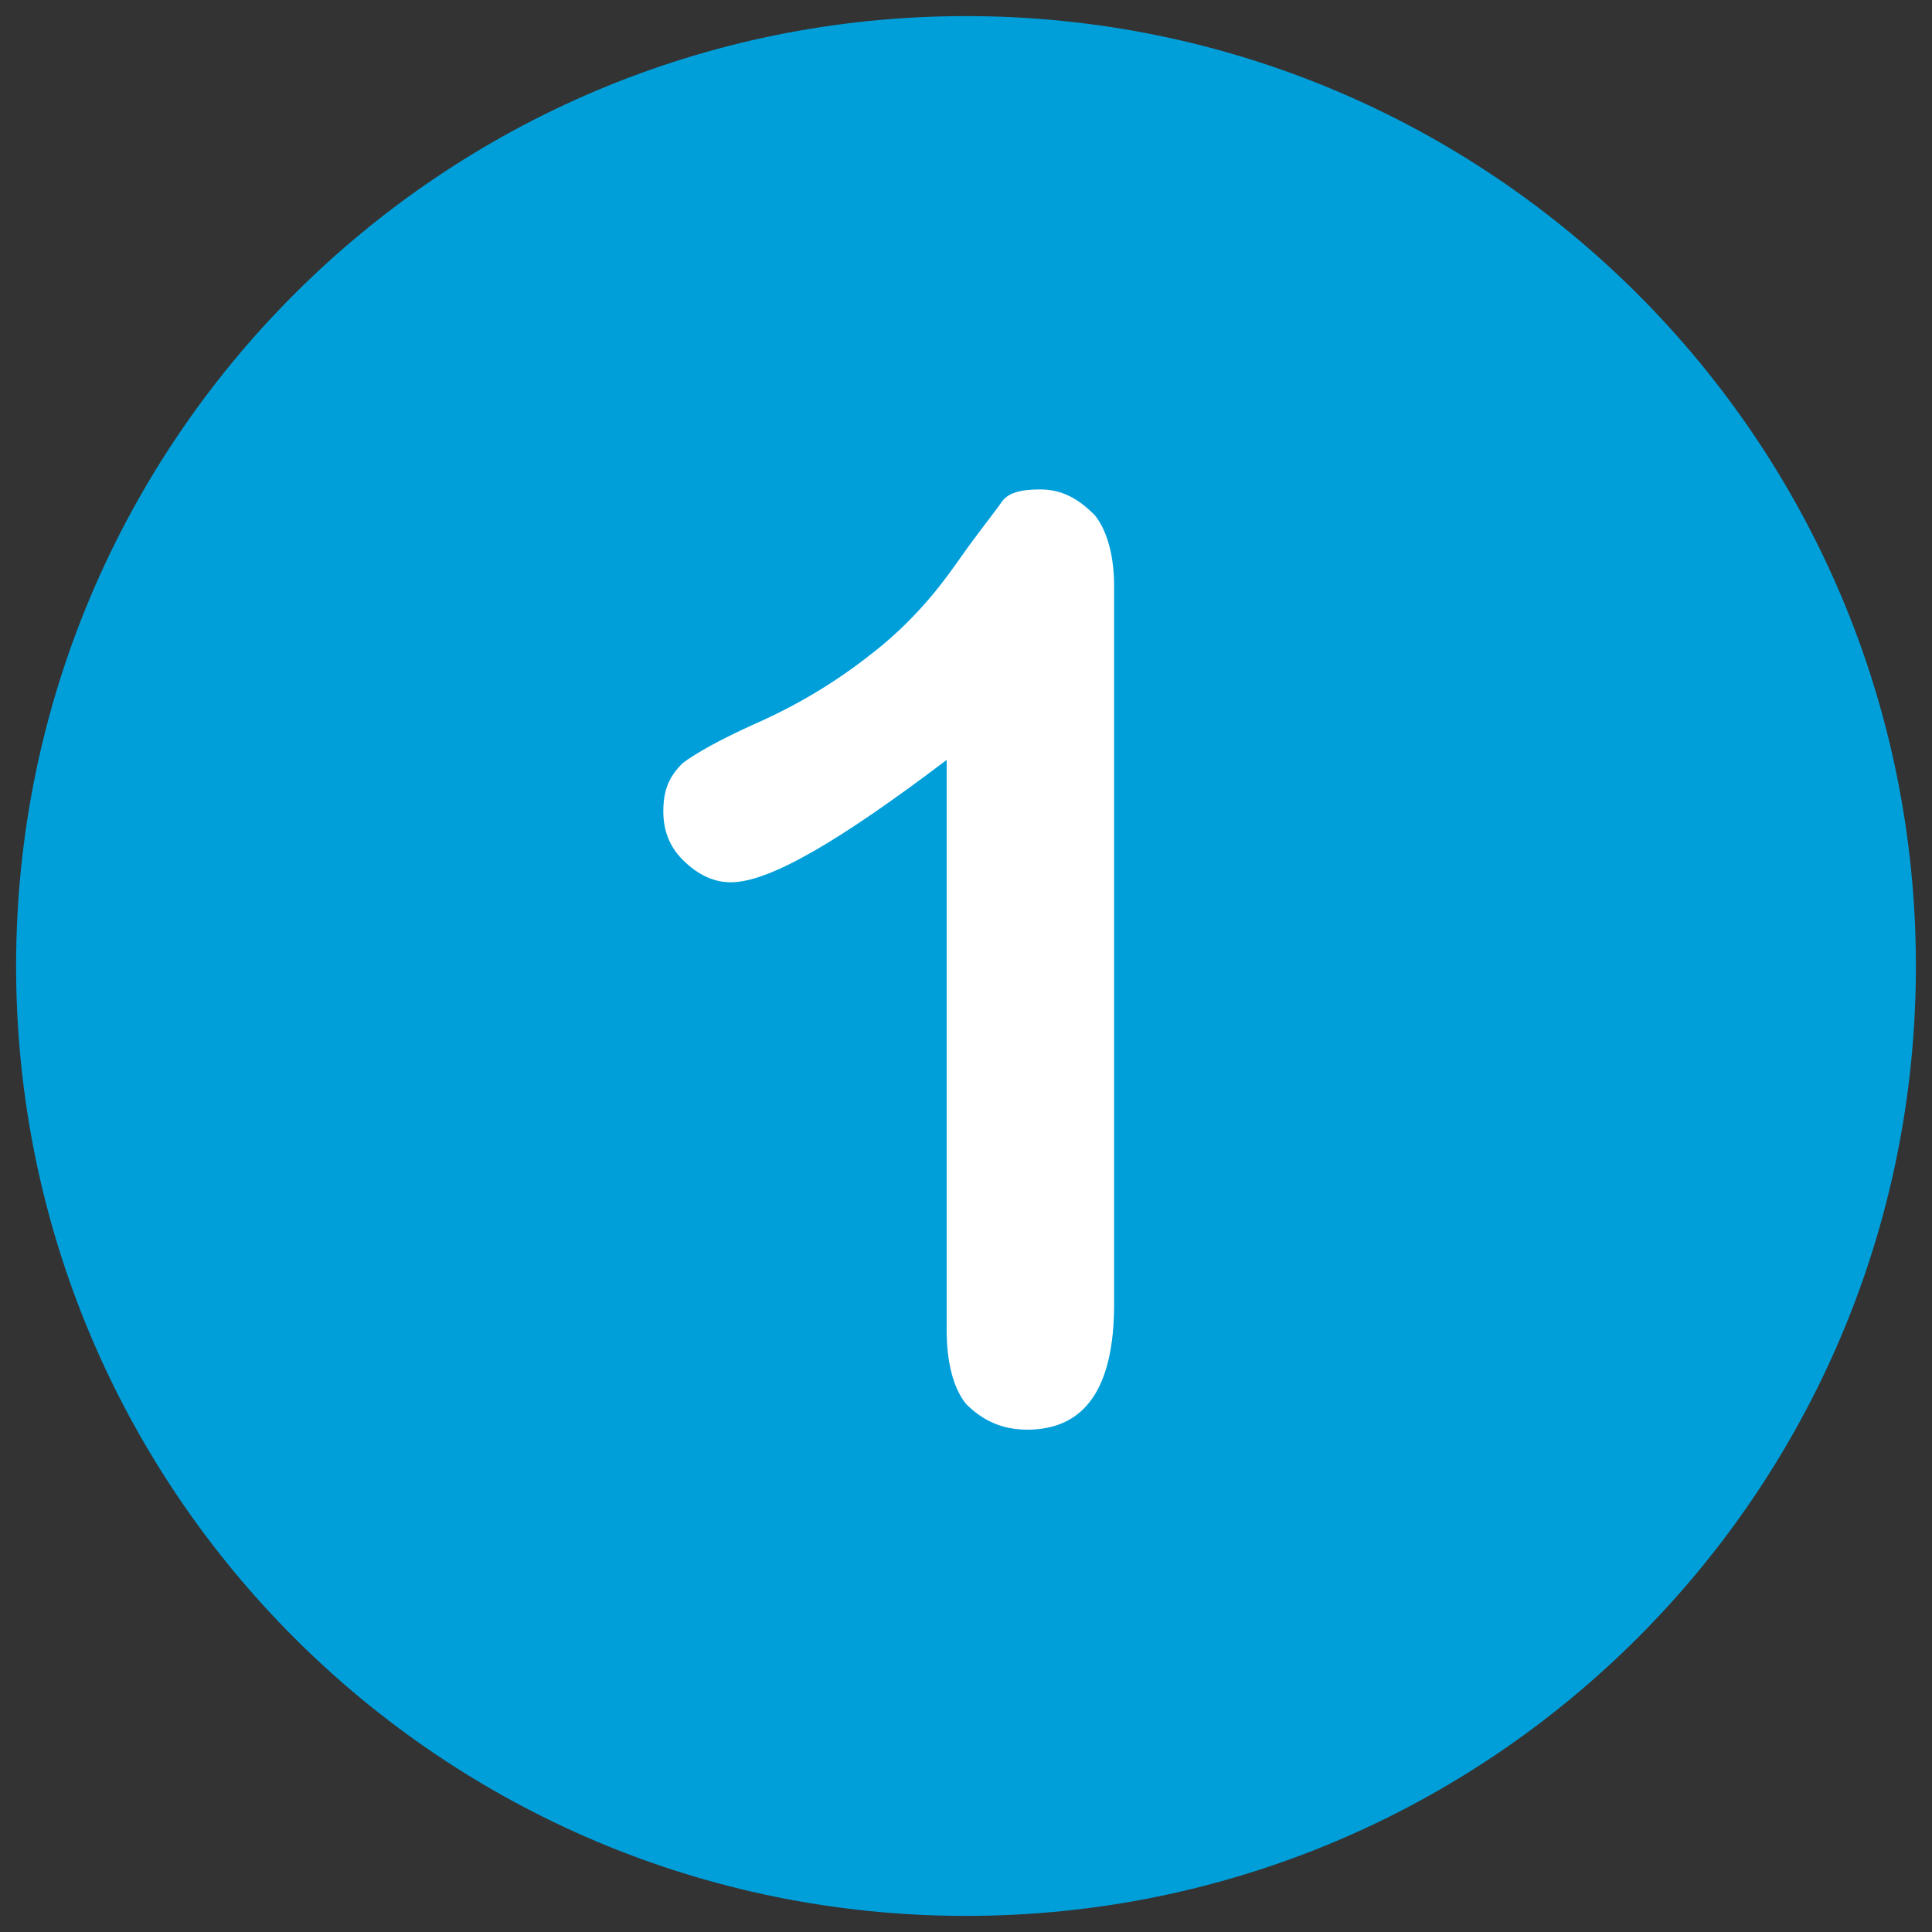
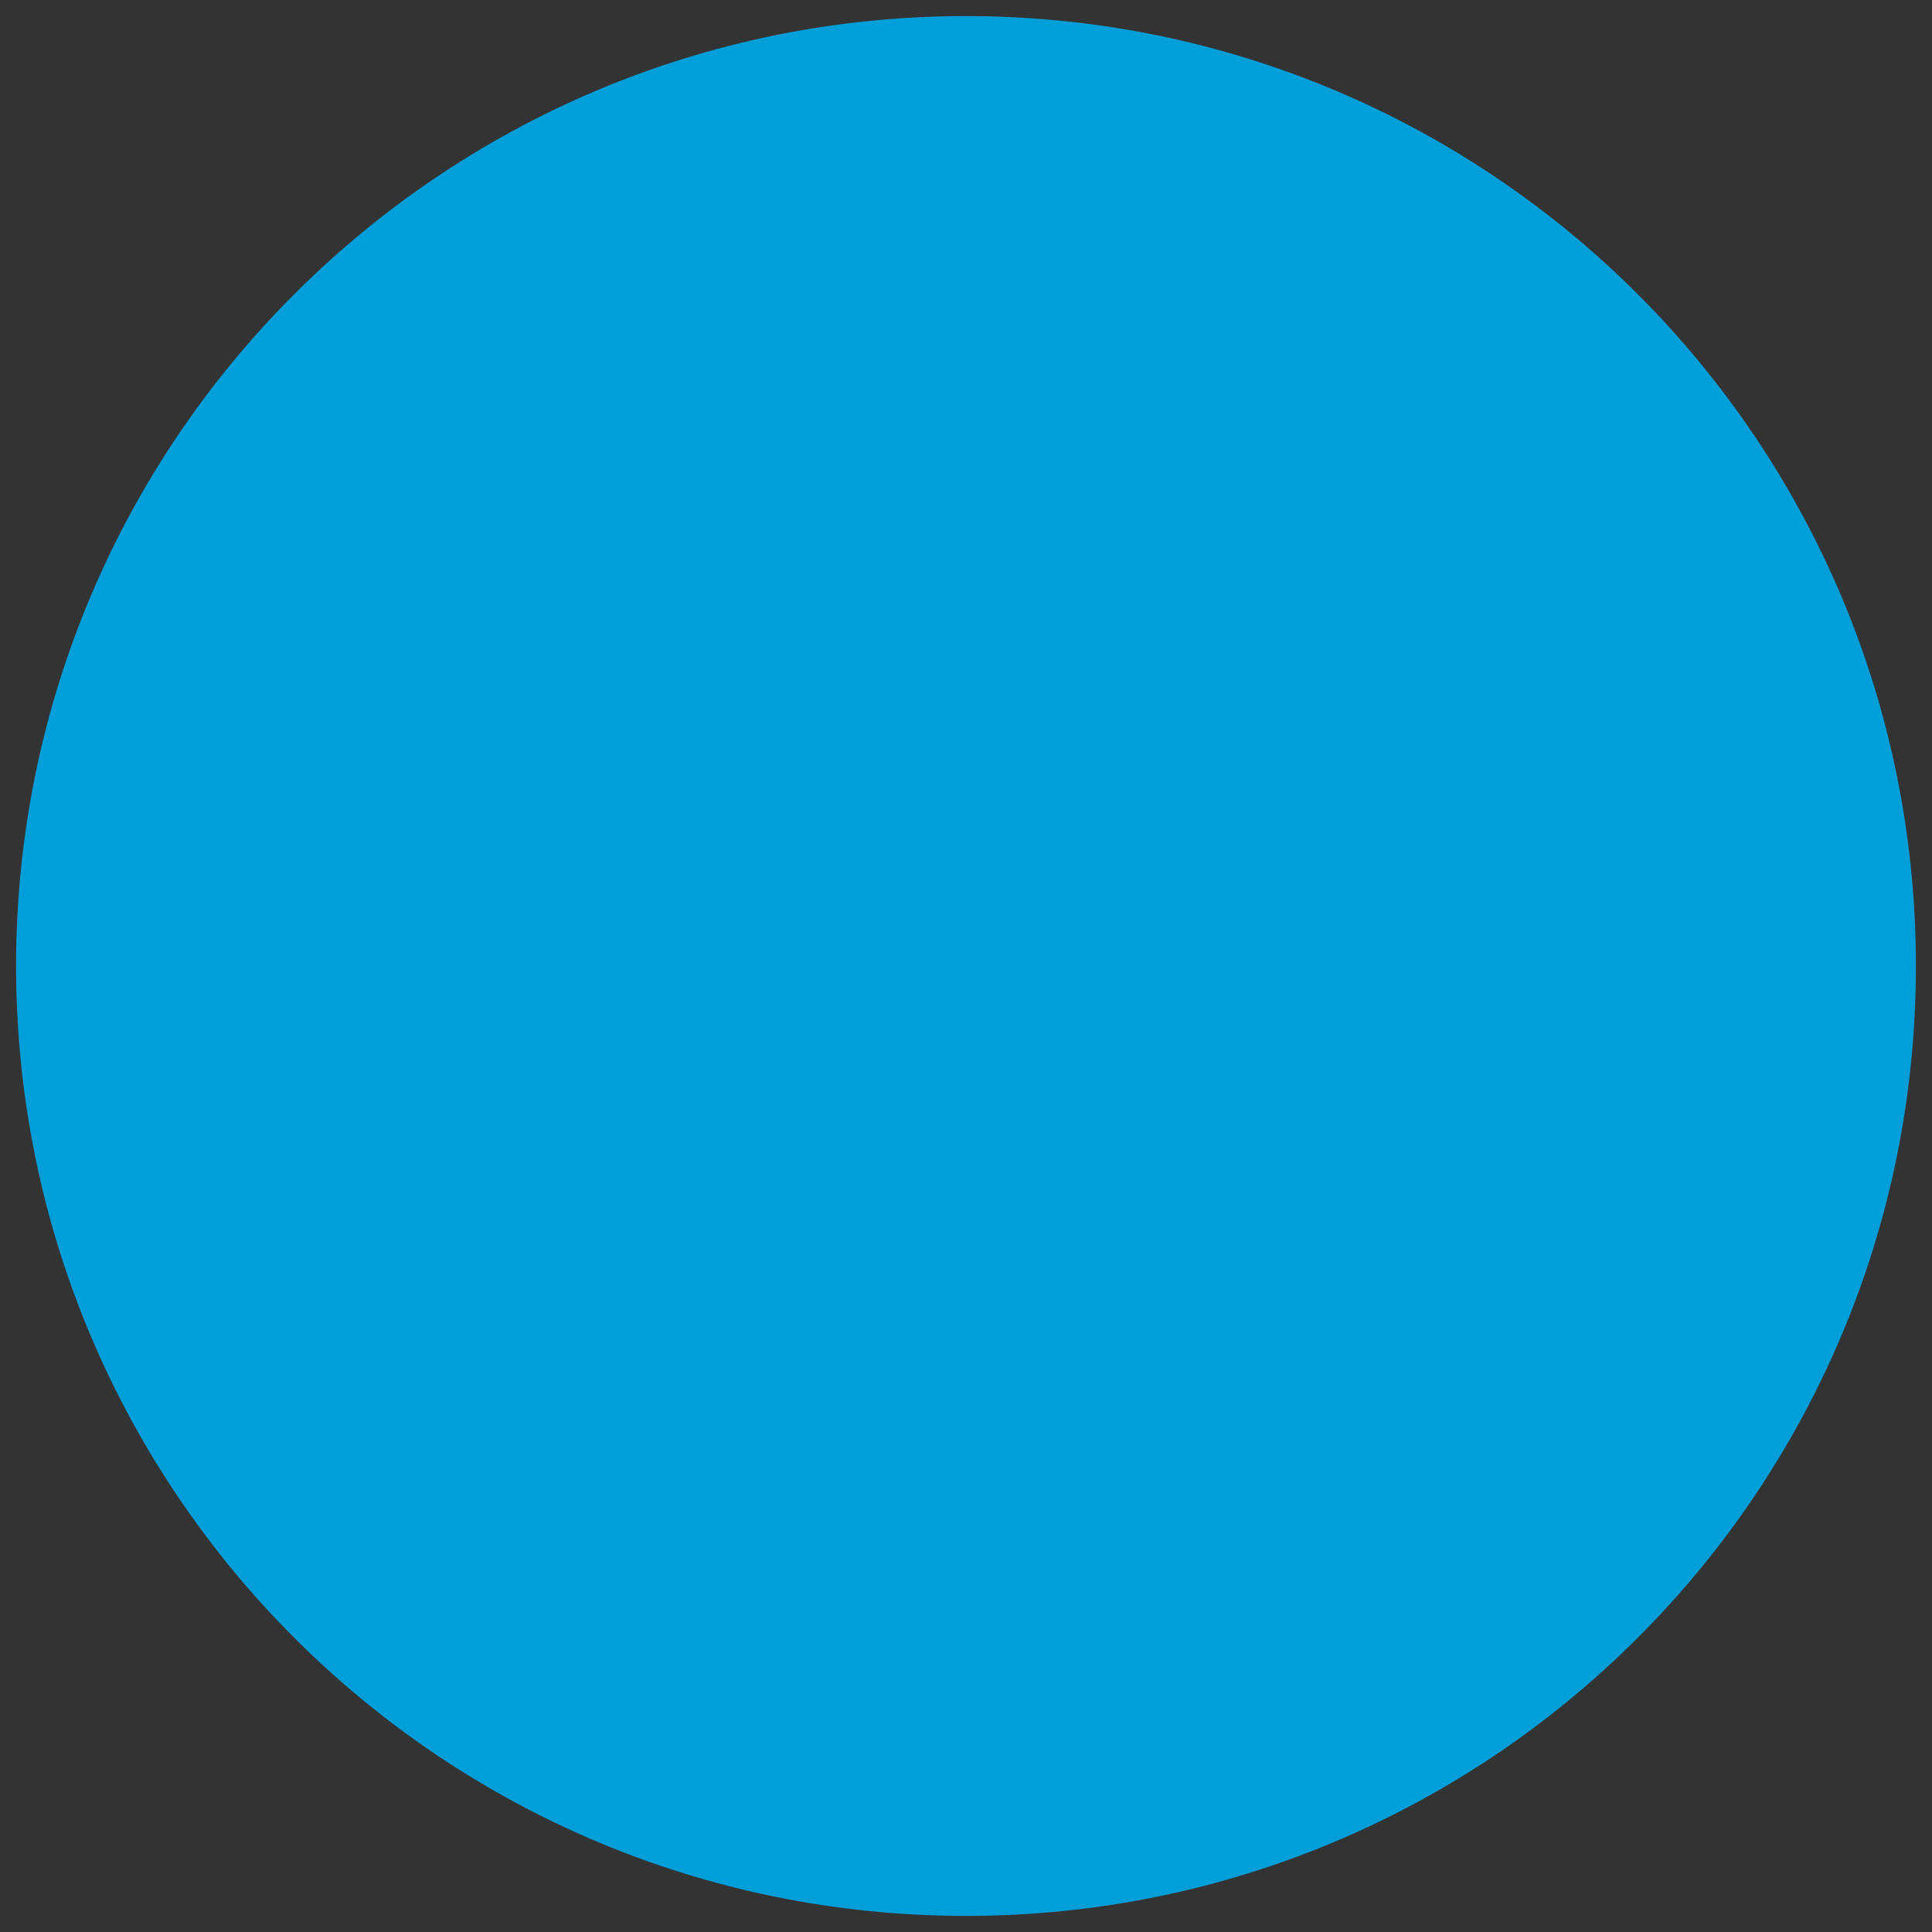
<svg xmlns="http://www.w3.org/2000/svg" version="1.1" id="Capa_1" x="0px" y="0px" viewBox="0 0 60 60" style="enable-background:new 0 0 60 60;" xml:space="preserve">
  <rect x="0" y="0" width="60" height="60" fill="#333333" stroke="none" />
  <style type="text/css">
	.st0{fill:#009FDA;}
	.st1{fill:#FFFFFF;}
</style>
  <g>
    <path class="st0" d="M59.5,30c0,16.3-13.2,29.5-29.5,29.5C13.7,59.5,0.5,46.3,0.5,30C0.5,13.7,13.7,0.5,30,0.5   C46.3,0.5,59.5,13.7,59.5,30" />
    <g>
-       <path class="st1" d="M29.4,41.3V23.6c-3.3,2.5-5.5,3.8-6.7,3.8c-0.5,0-1-0.2-1.5-0.7c-0.4-0.4-0.6-0.9-0.6-1.5    c0-0.7,0.2-1.1,0.6-1.5c0.4-0.3,1.1-0.7,2.2-1.2c1.6-0.7,2.8-1.5,3.8-2.3s1.8-1.7,2.5-2.7s1.2-1.6,1.4-1.9s0.6-0.4,1.2-0.4    c0.7,0,1.2,0.3,1.7,0.8c0.4,0.5,0.6,1.3,0.6,2.2v22.3c0,2.6-0.9,3.9-2.7,3.9c-0.8,0-1.4-0.3-1.9-0.8    C29.6,43.1,29.4,42.3,29.4,41.3z" />
-     </g>
+       </g>
  </g>
</svg>